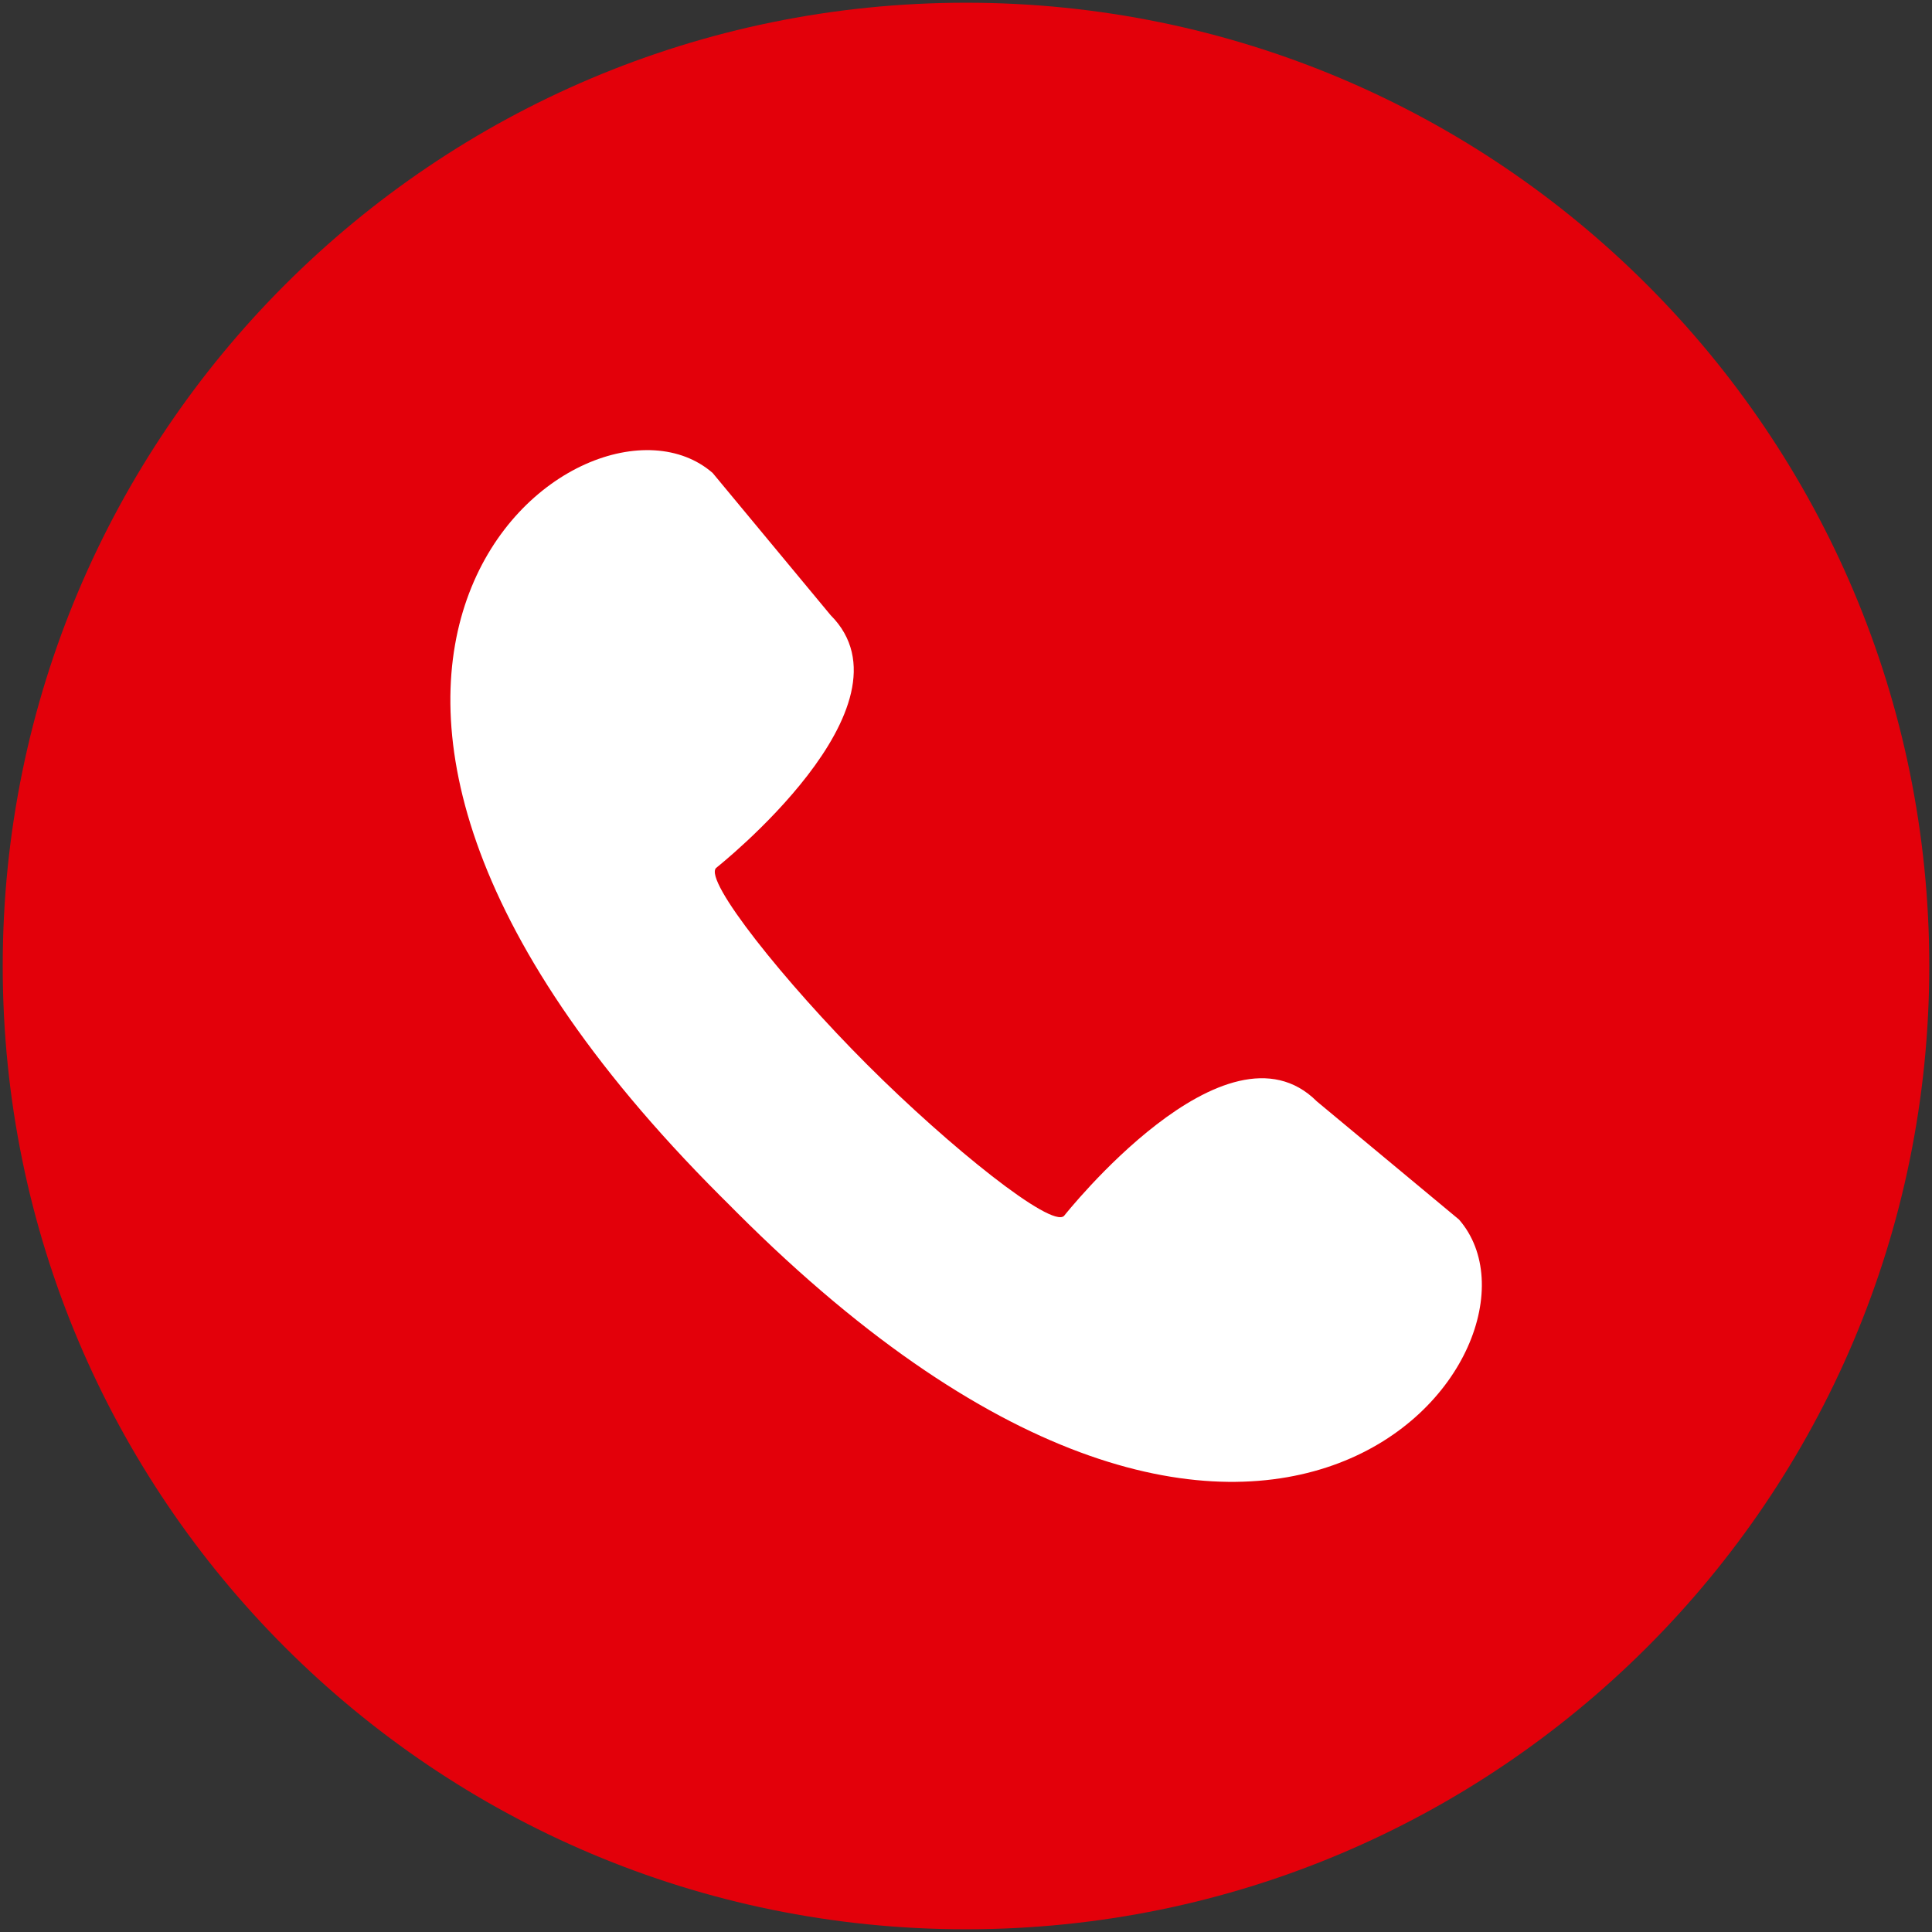
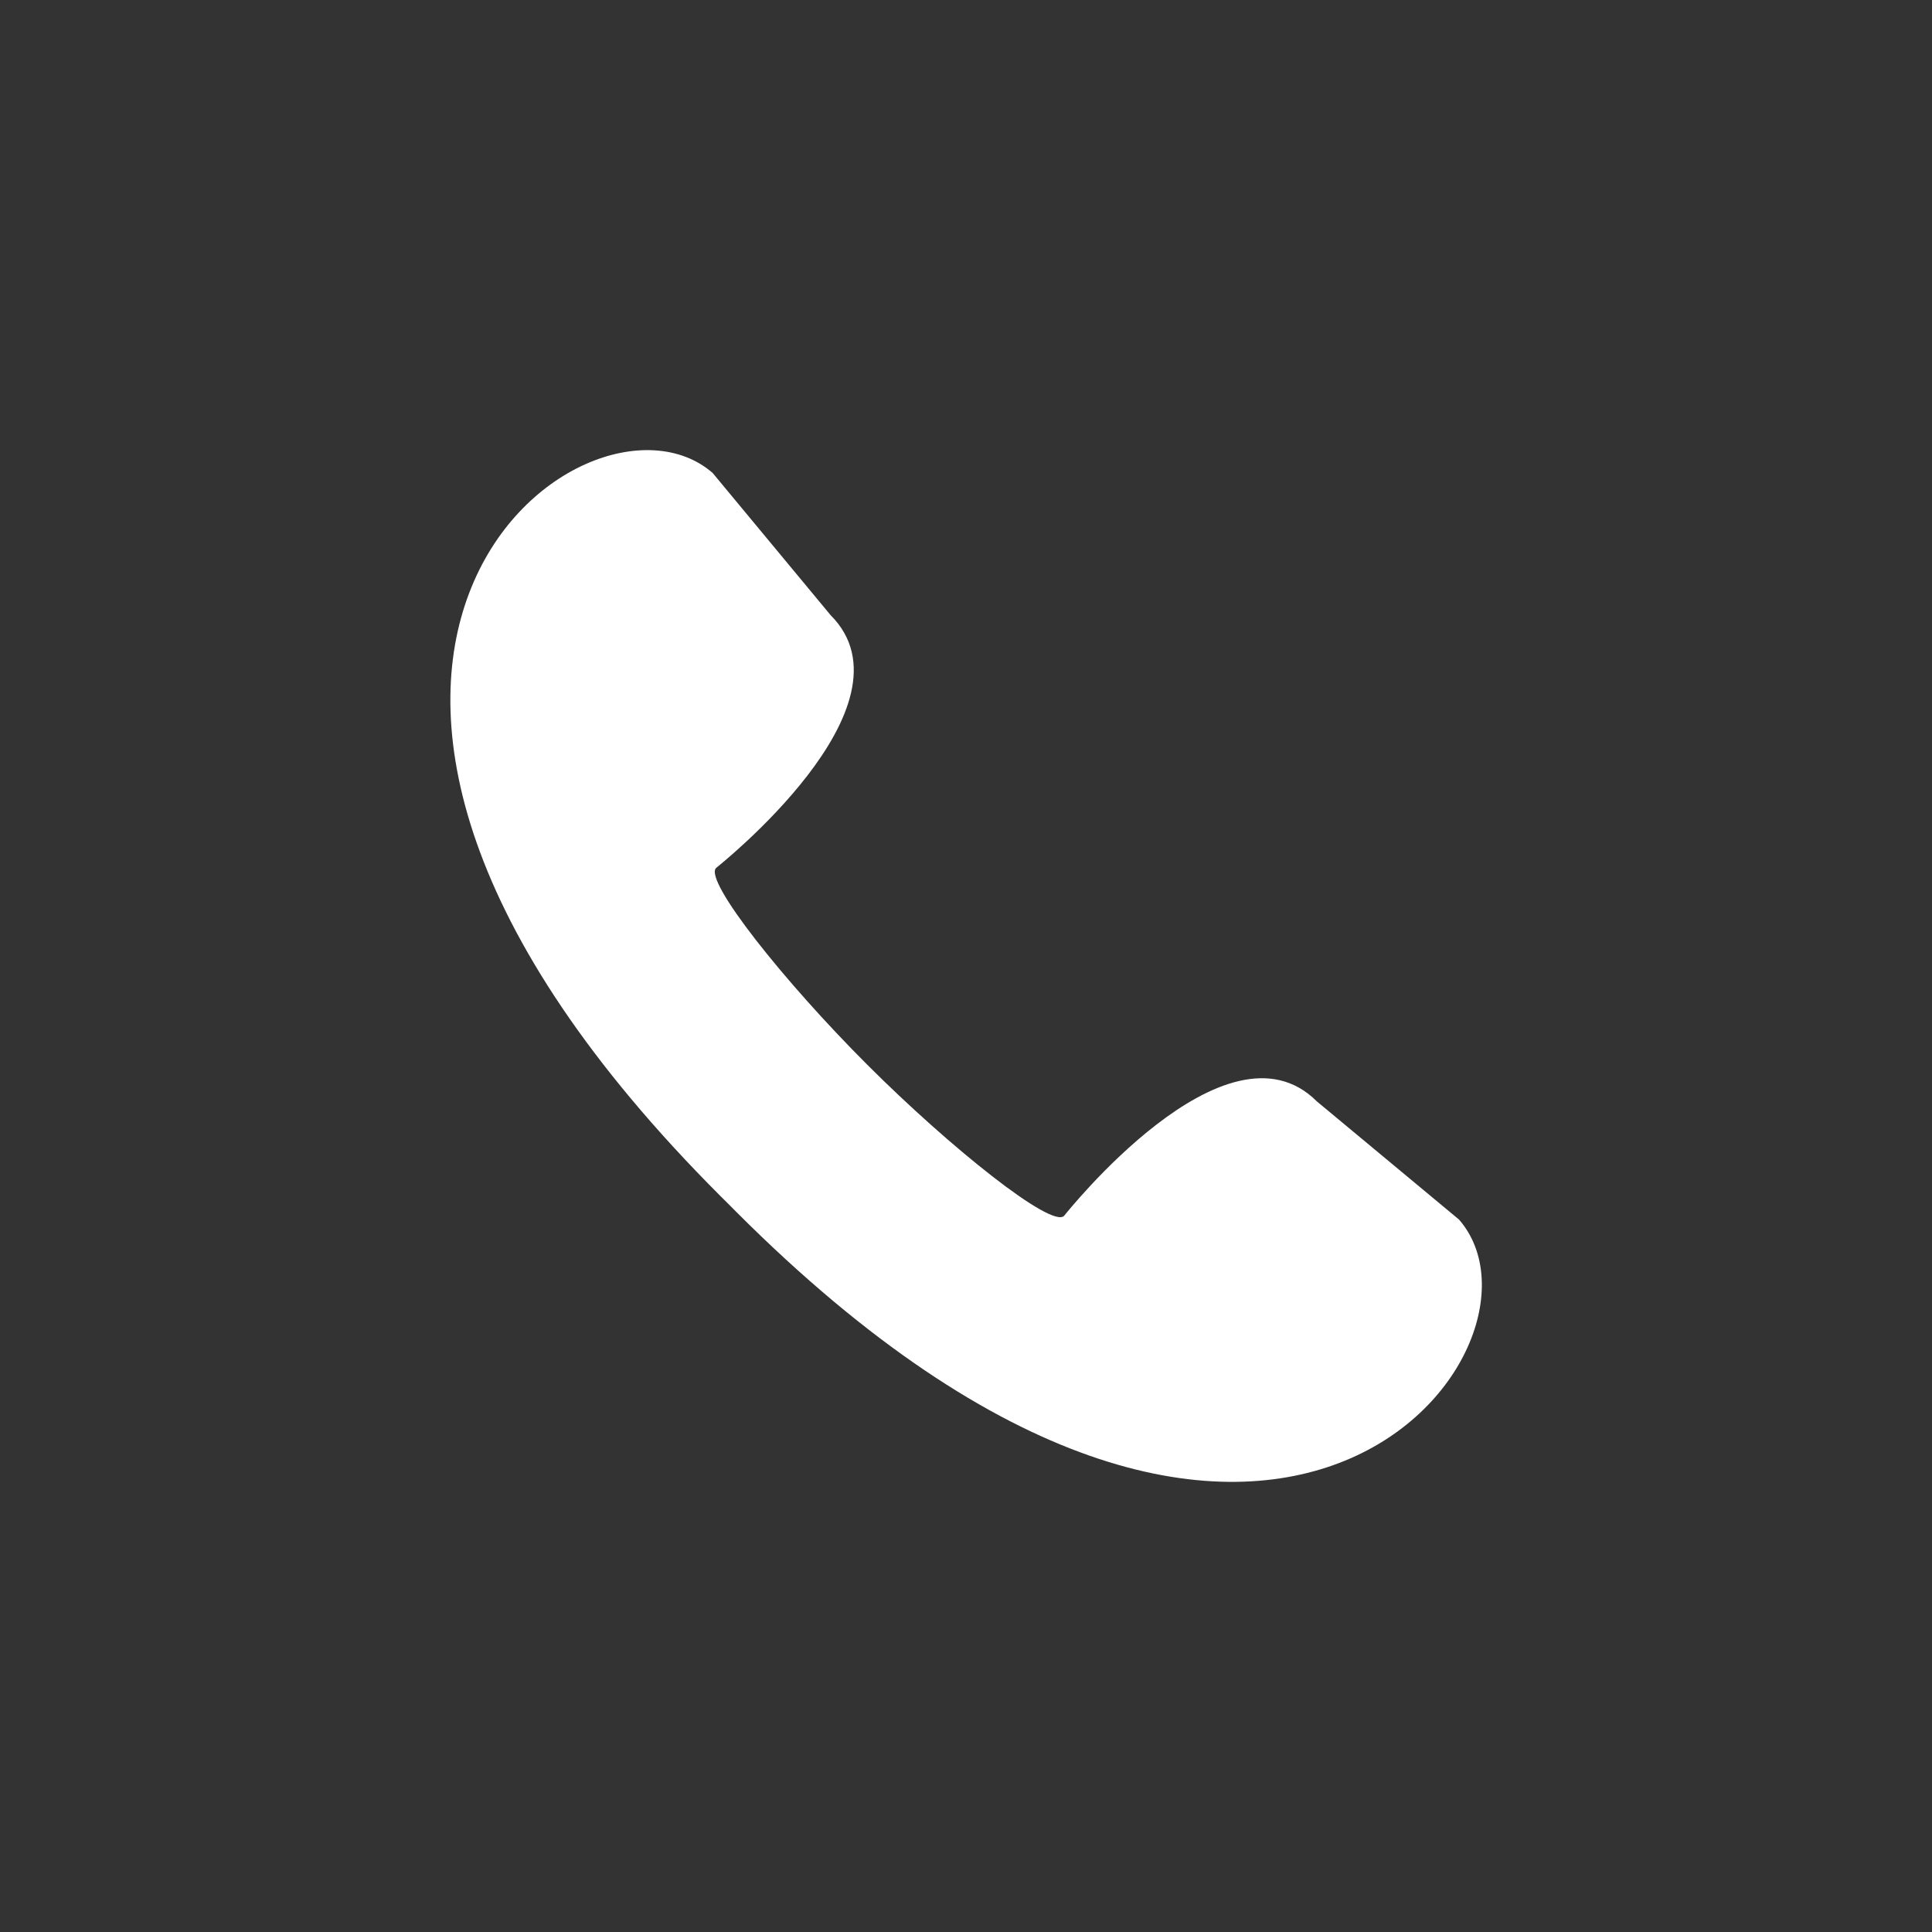
<svg xmlns="http://www.w3.org/2000/svg" width="426" height="426" viewBox="0 0 426 426" fill="none">
  <rect x="0" y="0" width="426" height="426" fill="#333333" stroke="none" />
-   <path d="M425.4 213C425.4 95.694 330.305 0.6 213 0.6C95.694 0.6 0.6 95.694 0.6 213C0.6 330.305 95.694 425.4 213 425.4C330.305 425.4 425.4 330.305 425.4 213Z" fill="#E3000A" />
  <path d="M321.709 268.909L290.369 242.859C270.369 222.859 234.719 267.999 234.619 268.099C231.839 270.869 209.499 253.029 191.229 234.769C172.959 216.509 155.129 194.159 157.899 191.379C158.009 191.279 203.149 155.639 183.139 135.629L157.139 104.289C129.069 79.829 41.459 146.289 158.809 263.679L160.589 265.449L162.369 267.239C279.669 384.589 346.169 296.999 321.709 268.909Z" fill="white" />
</svg>